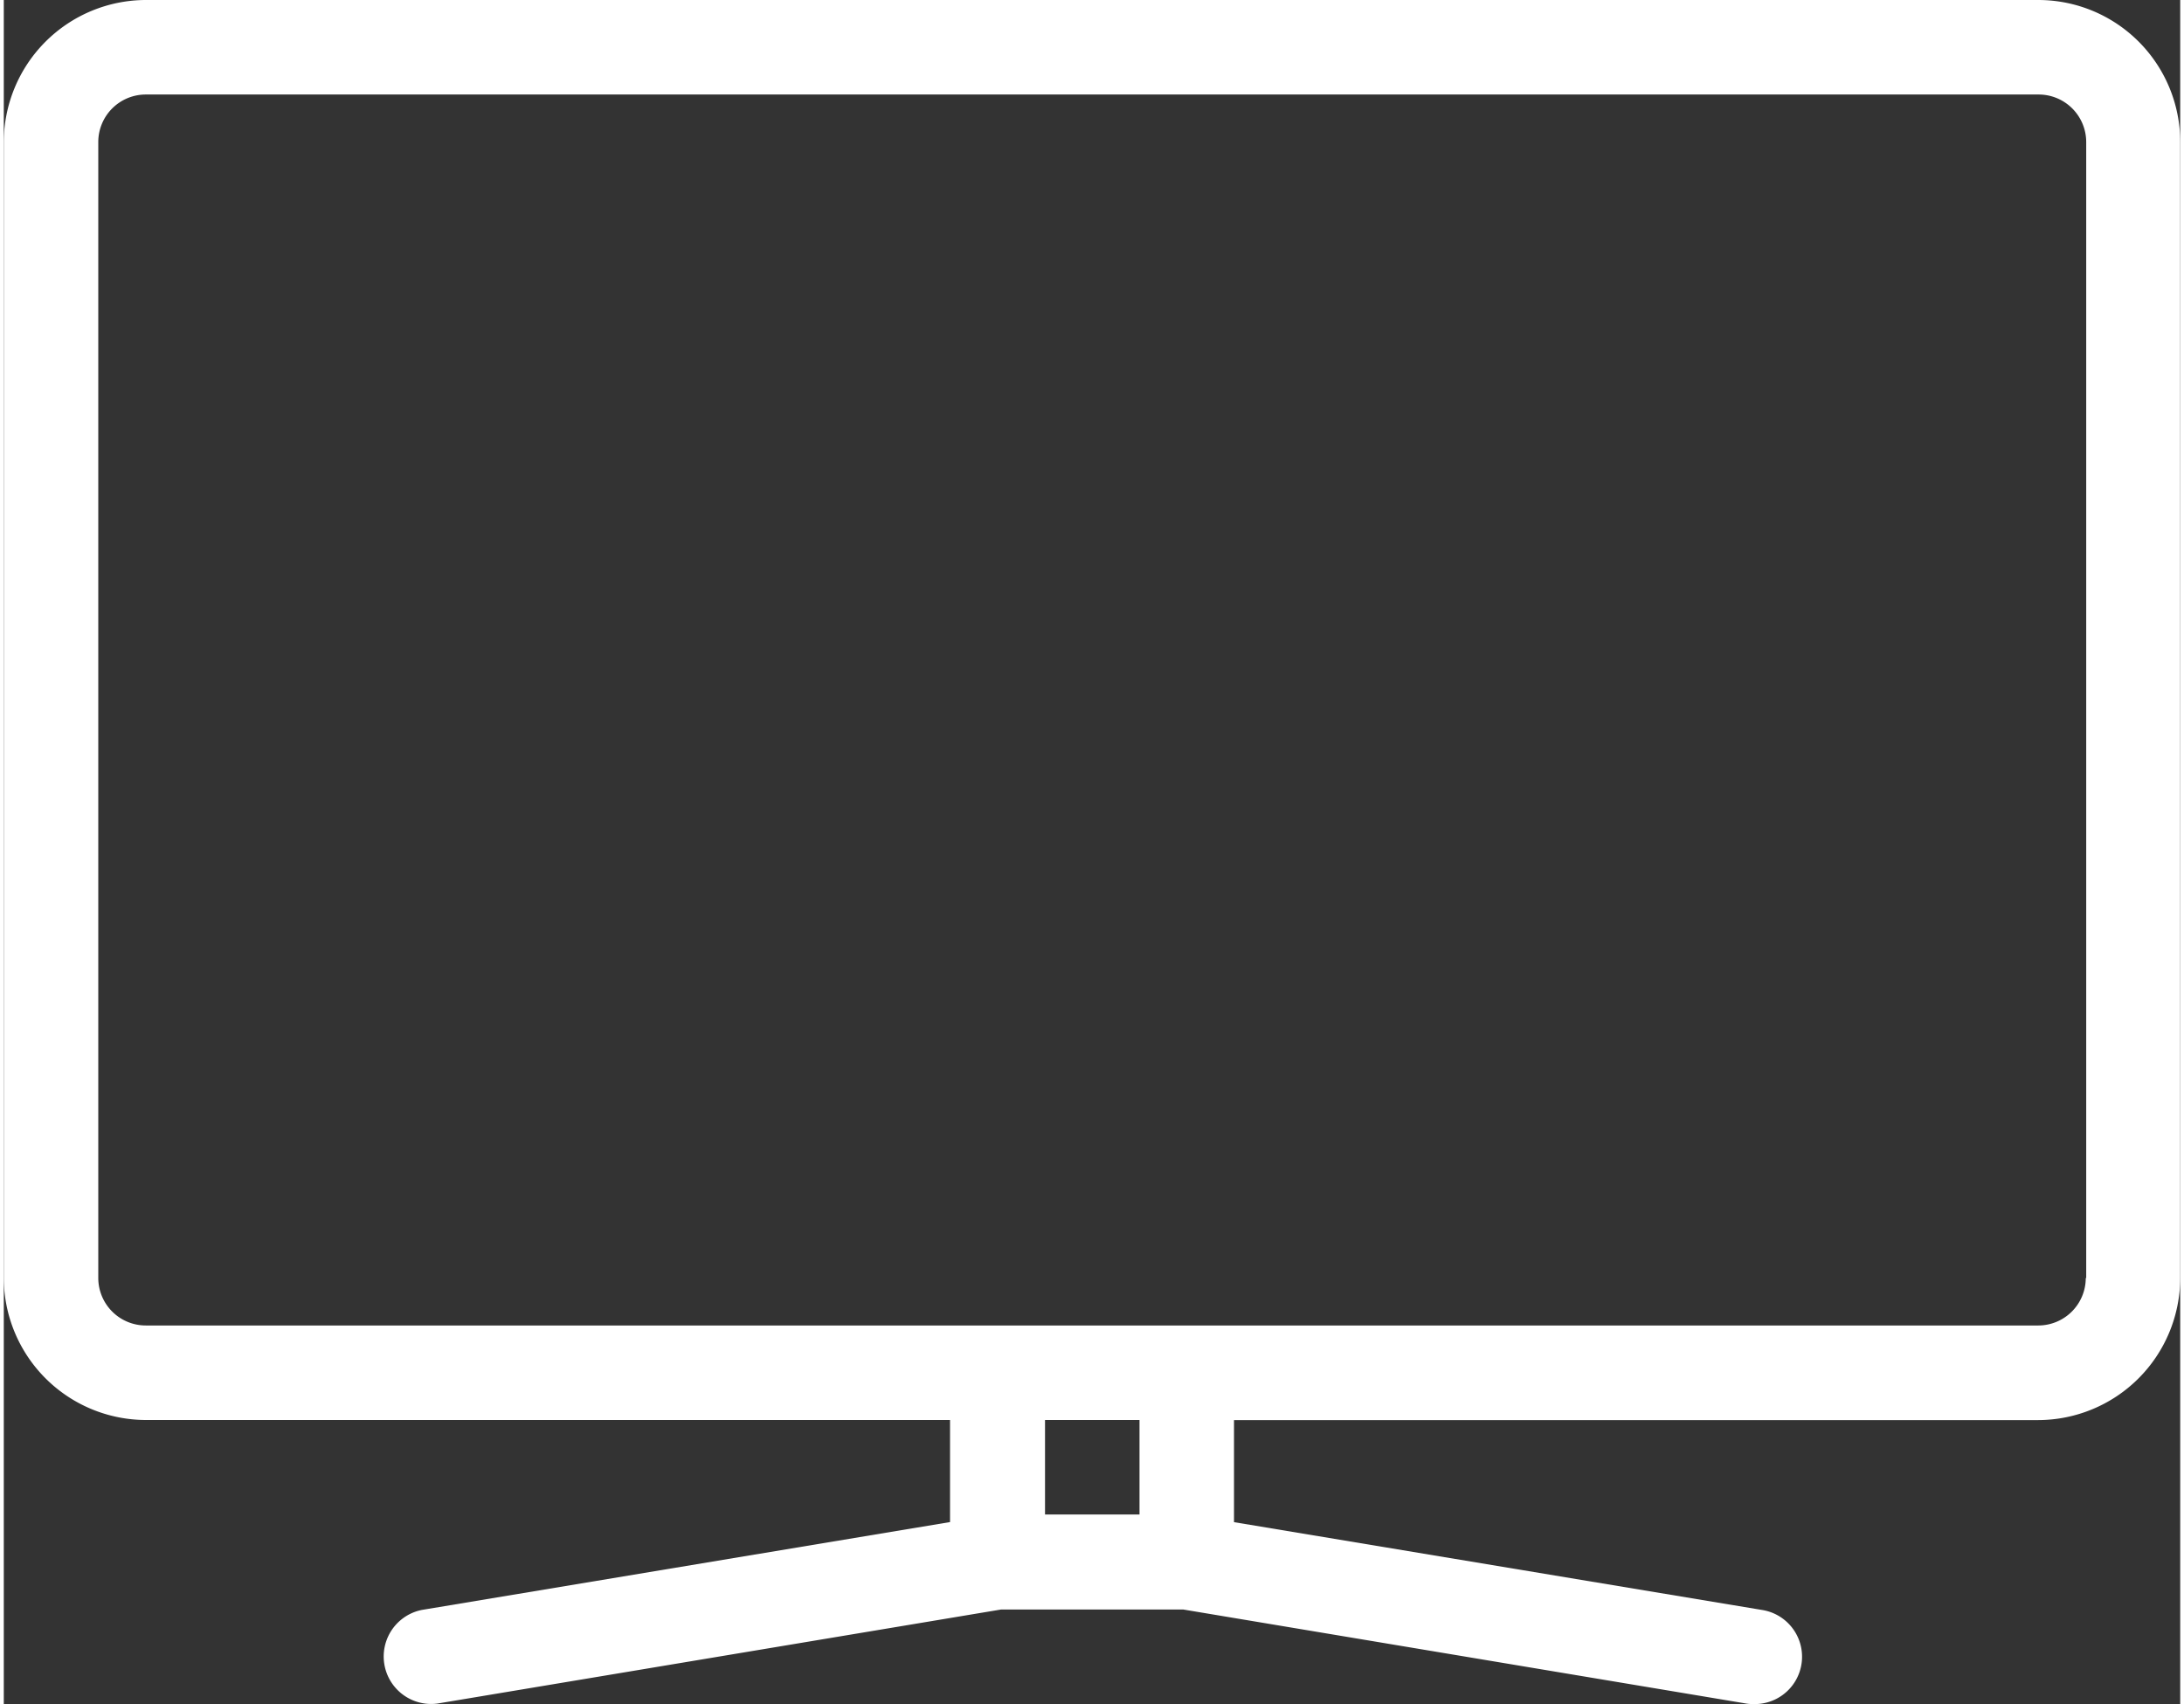
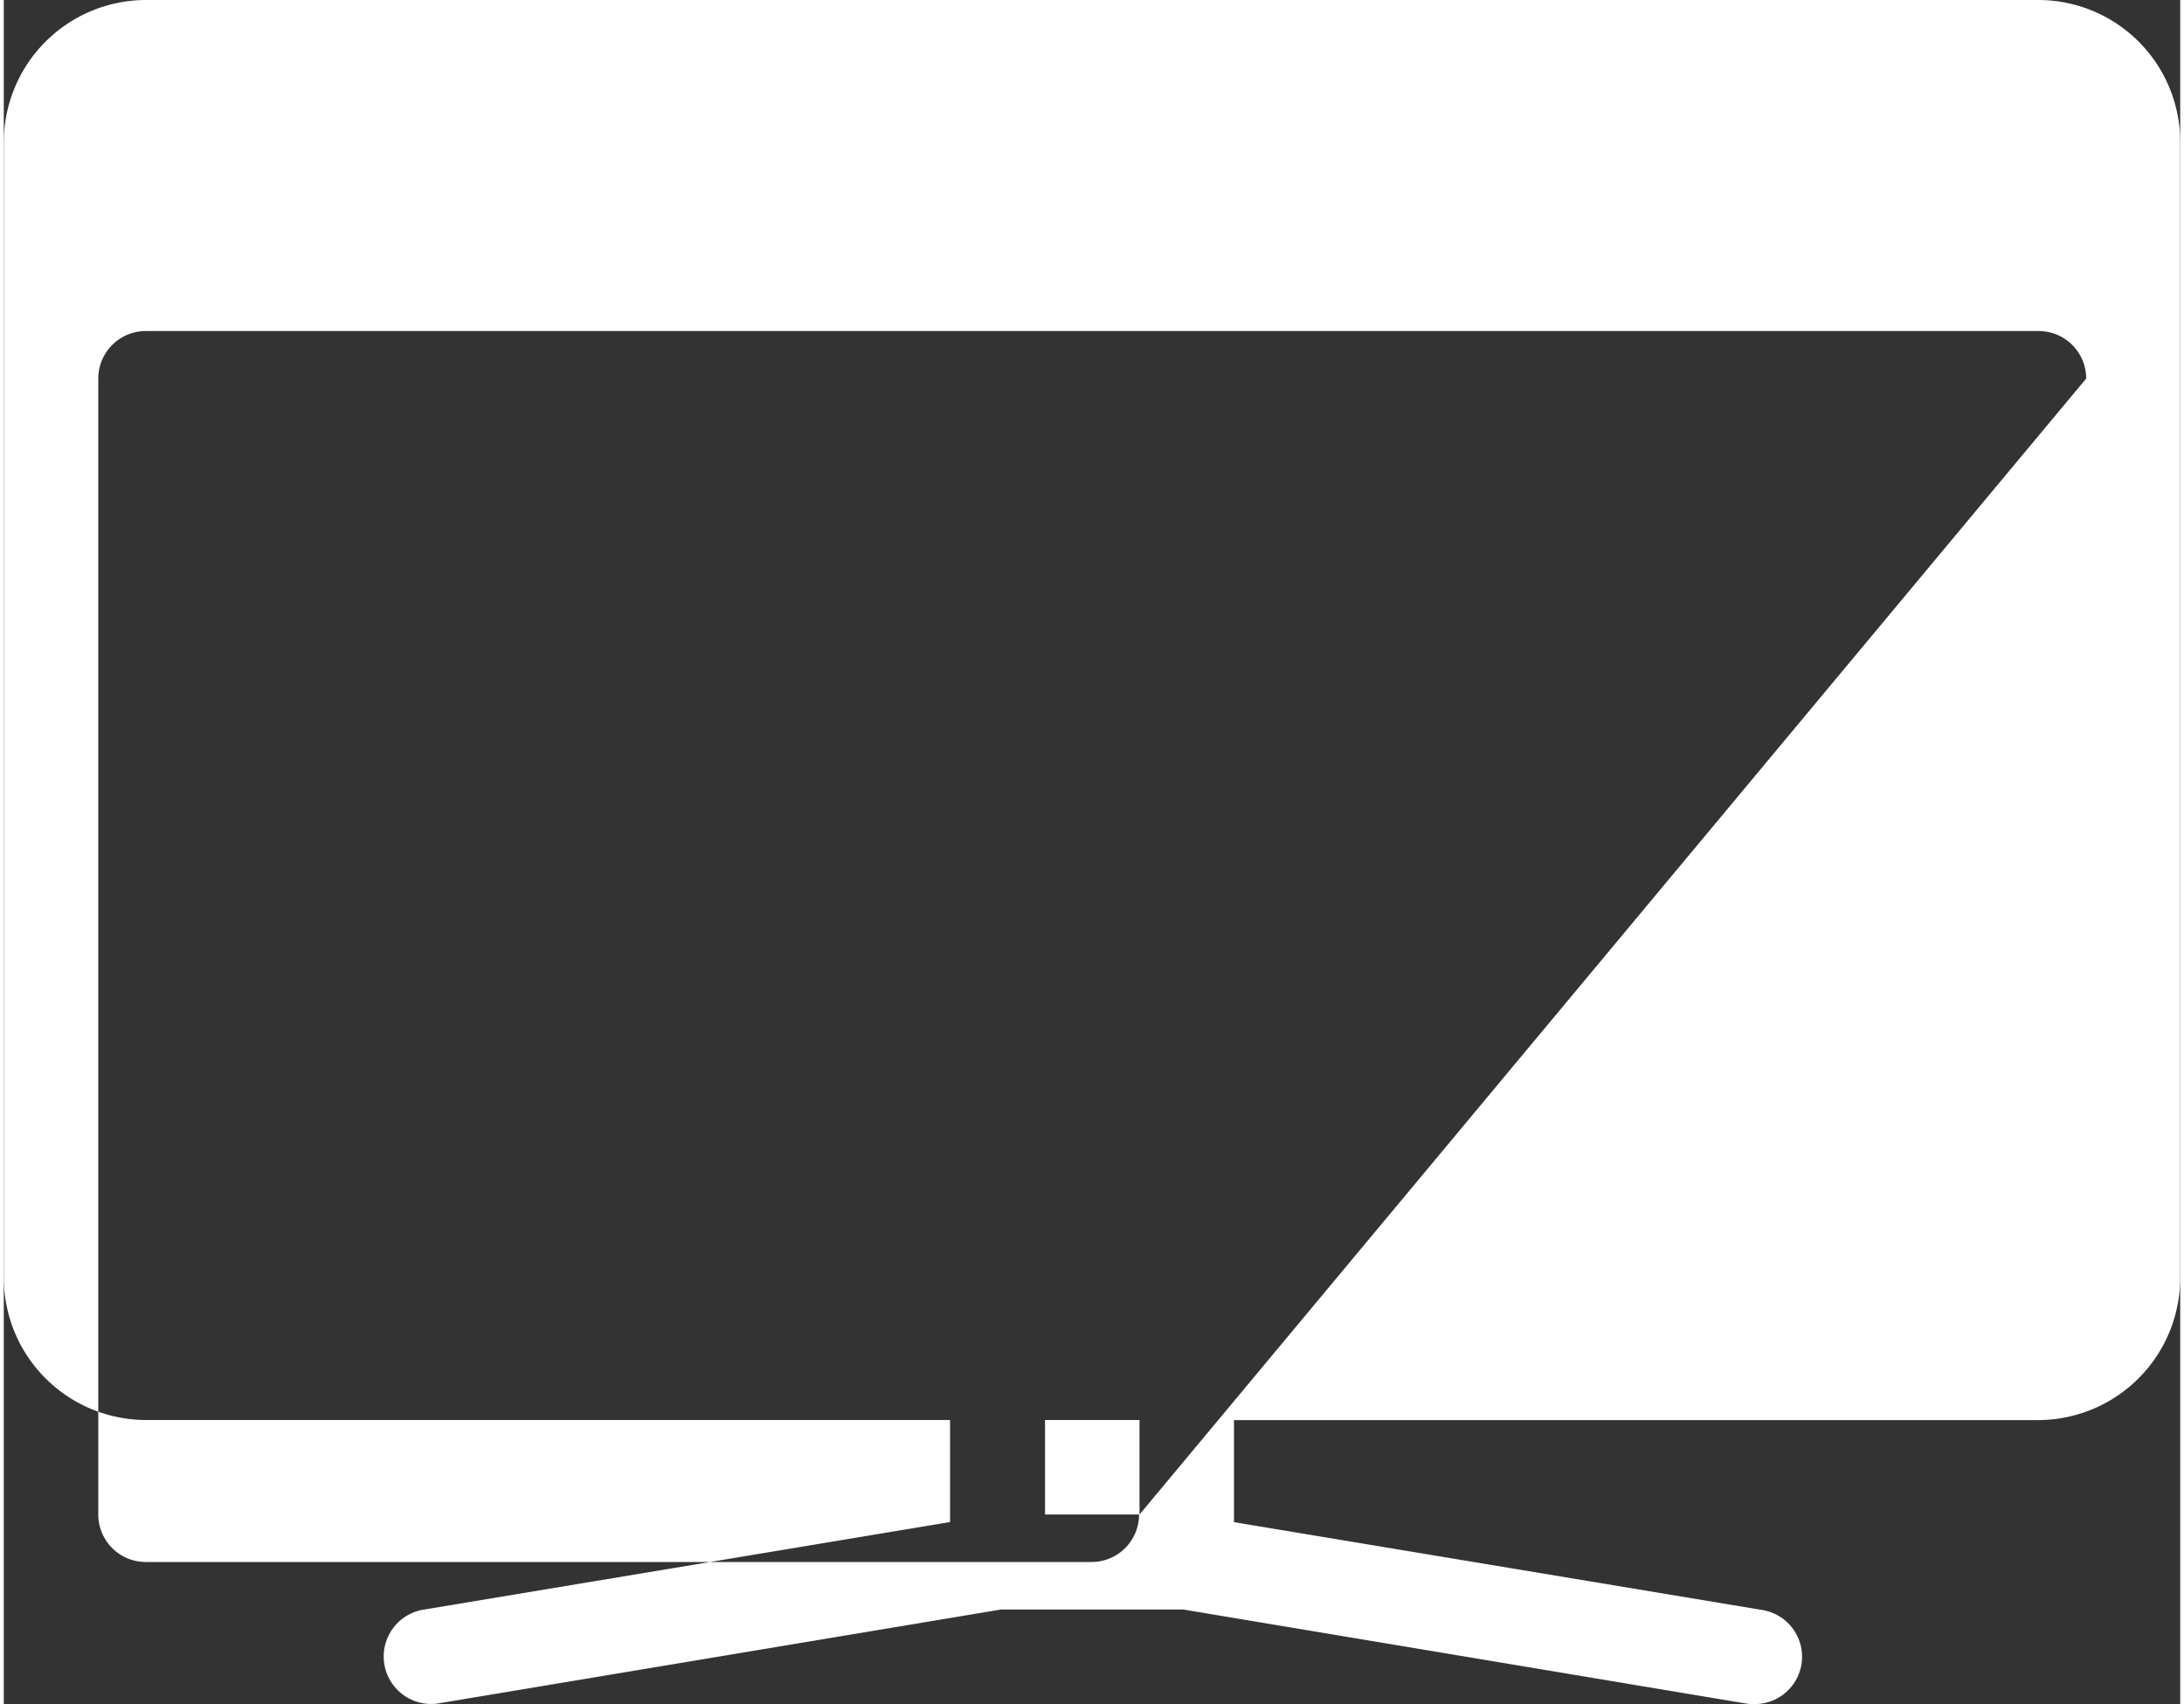
<svg xmlns="http://www.w3.org/2000/svg" width="100px" height="78px" id="Capa_1" data-name="Capa 1" viewBox="0 0 490.6 384">
  <rect x="0" y="0" width="490.6" height="384" fill="#333333" stroke="none" />
  <title>tv</title>
-   <path d="M469.36,8.08H42.76a32.09,32.09,0,0,0-32,32v256a32.09,32.09,0,0,0,32,32h181.3v23L105,370.88a10.7,10.7,0,0,0,3.5,21.1l127.1-21.2h41L403.67,392a10.81,10.81,0,0,0,1.79.1,10.67,10.67,0,0,0,1.71-21.2l-119.1-19.8v-23H469.36a32.09,32.09,0,0,0,32-32v-256A32,32,0,0,0,469.36,8.08ZM266.77,349.38h-21.3v-21.3h21.3Zm213.4-53.3h-.1a10.71,10.71,0,0,1-10.71,10.7H42.76a10.71,10.71,0,0,1-10.7-10.7v-256a10.71,10.71,0,0,1,10.7-10.7h426.7a10.72,10.72,0,0,1,10.71,10.7Z" transform="translate(-10.76 -8.08)" fill="#fff" />
+   <path d="M469.36,8.08H42.76a32.09,32.09,0,0,0-32,32v256a32.09,32.09,0,0,0,32,32h181.3v23L105,370.88a10.7,10.7,0,0,0,3.5,21.1l127.1-21.2h41L403.67,392a10.81,10.81,0,0,0,1.79.1,10.67,10.67,0,0,0,1.71-21.2l-119.1-19.8v-23H469.36a32.09,32.09,0,0,0,32-32v-256A32,32,0,0,0,469.36,8.08ZM266.77,349.38h-21.3v-21.3h21.3Zh-.1a10.71,10.71,0,0,1-10.71,10.7H42.76a10.71,10.71,0,0,1-10.7-10.7v-256a10.71,10.71,0,0,1,10.7-10.7h426.7a10.72,10.72,0,0,1,10.71,10.7Z" transform="translate(-10.76 -8.08)" fill="#fff" />
</svg>